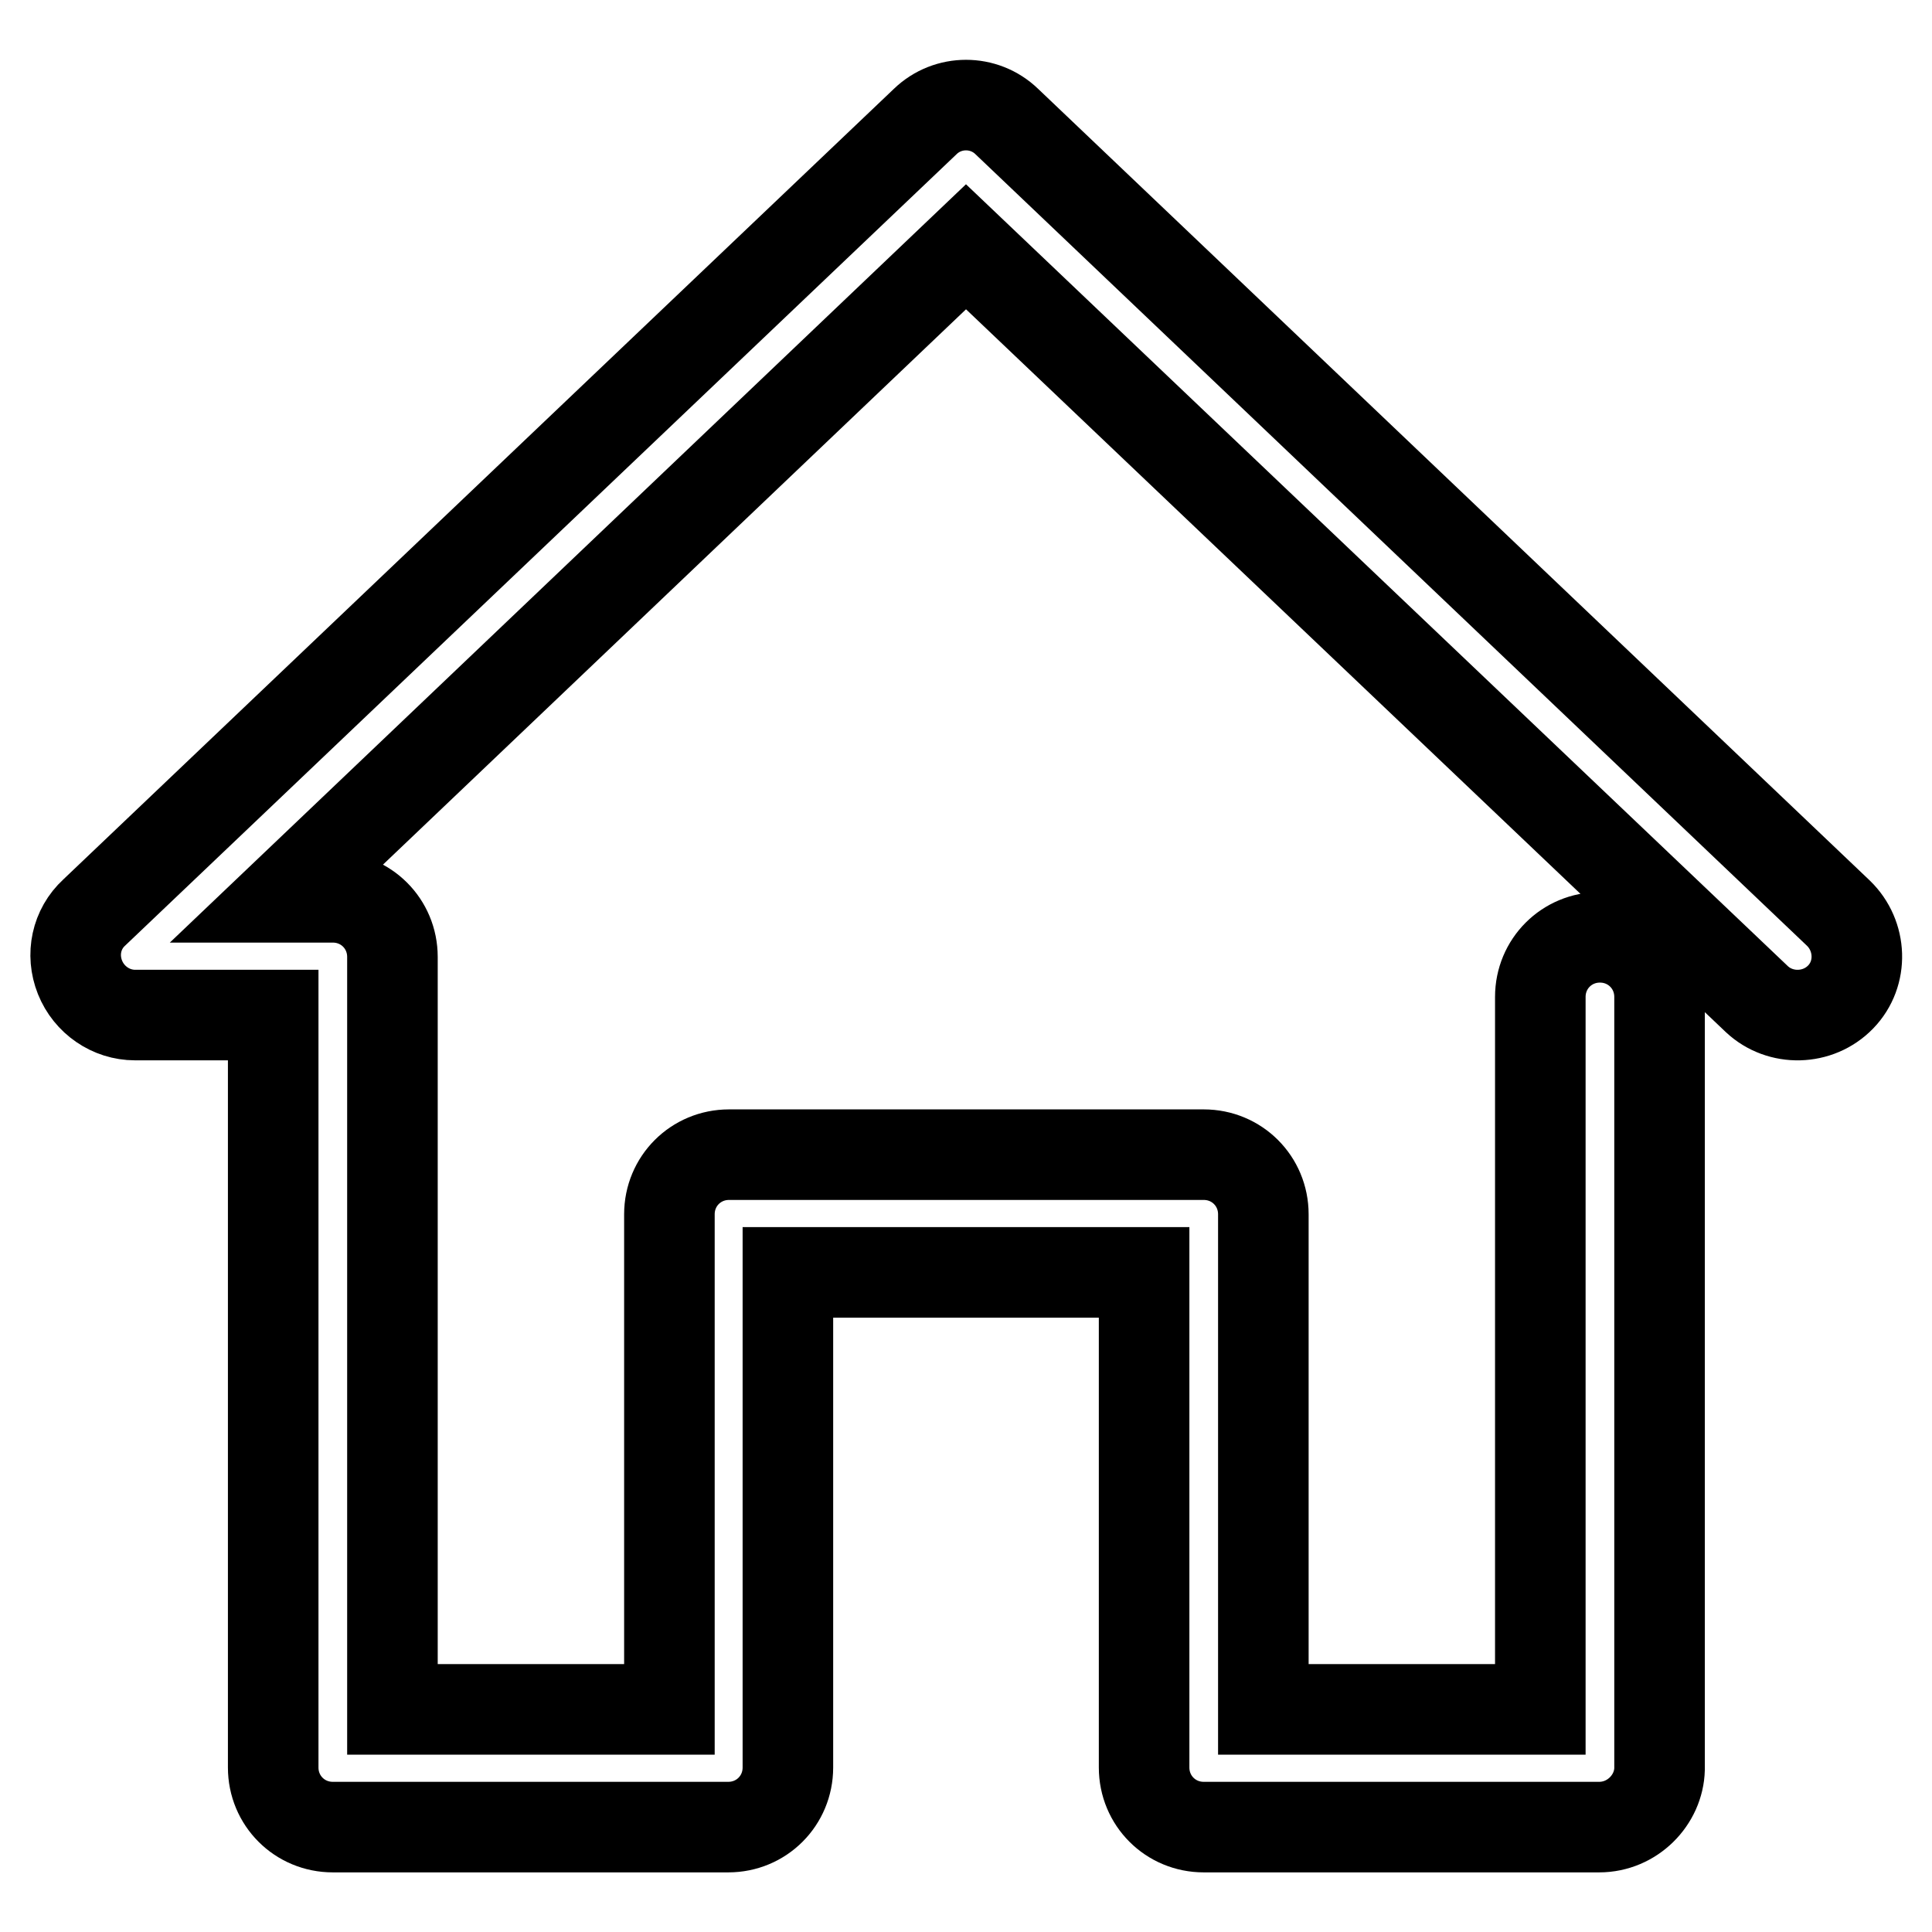
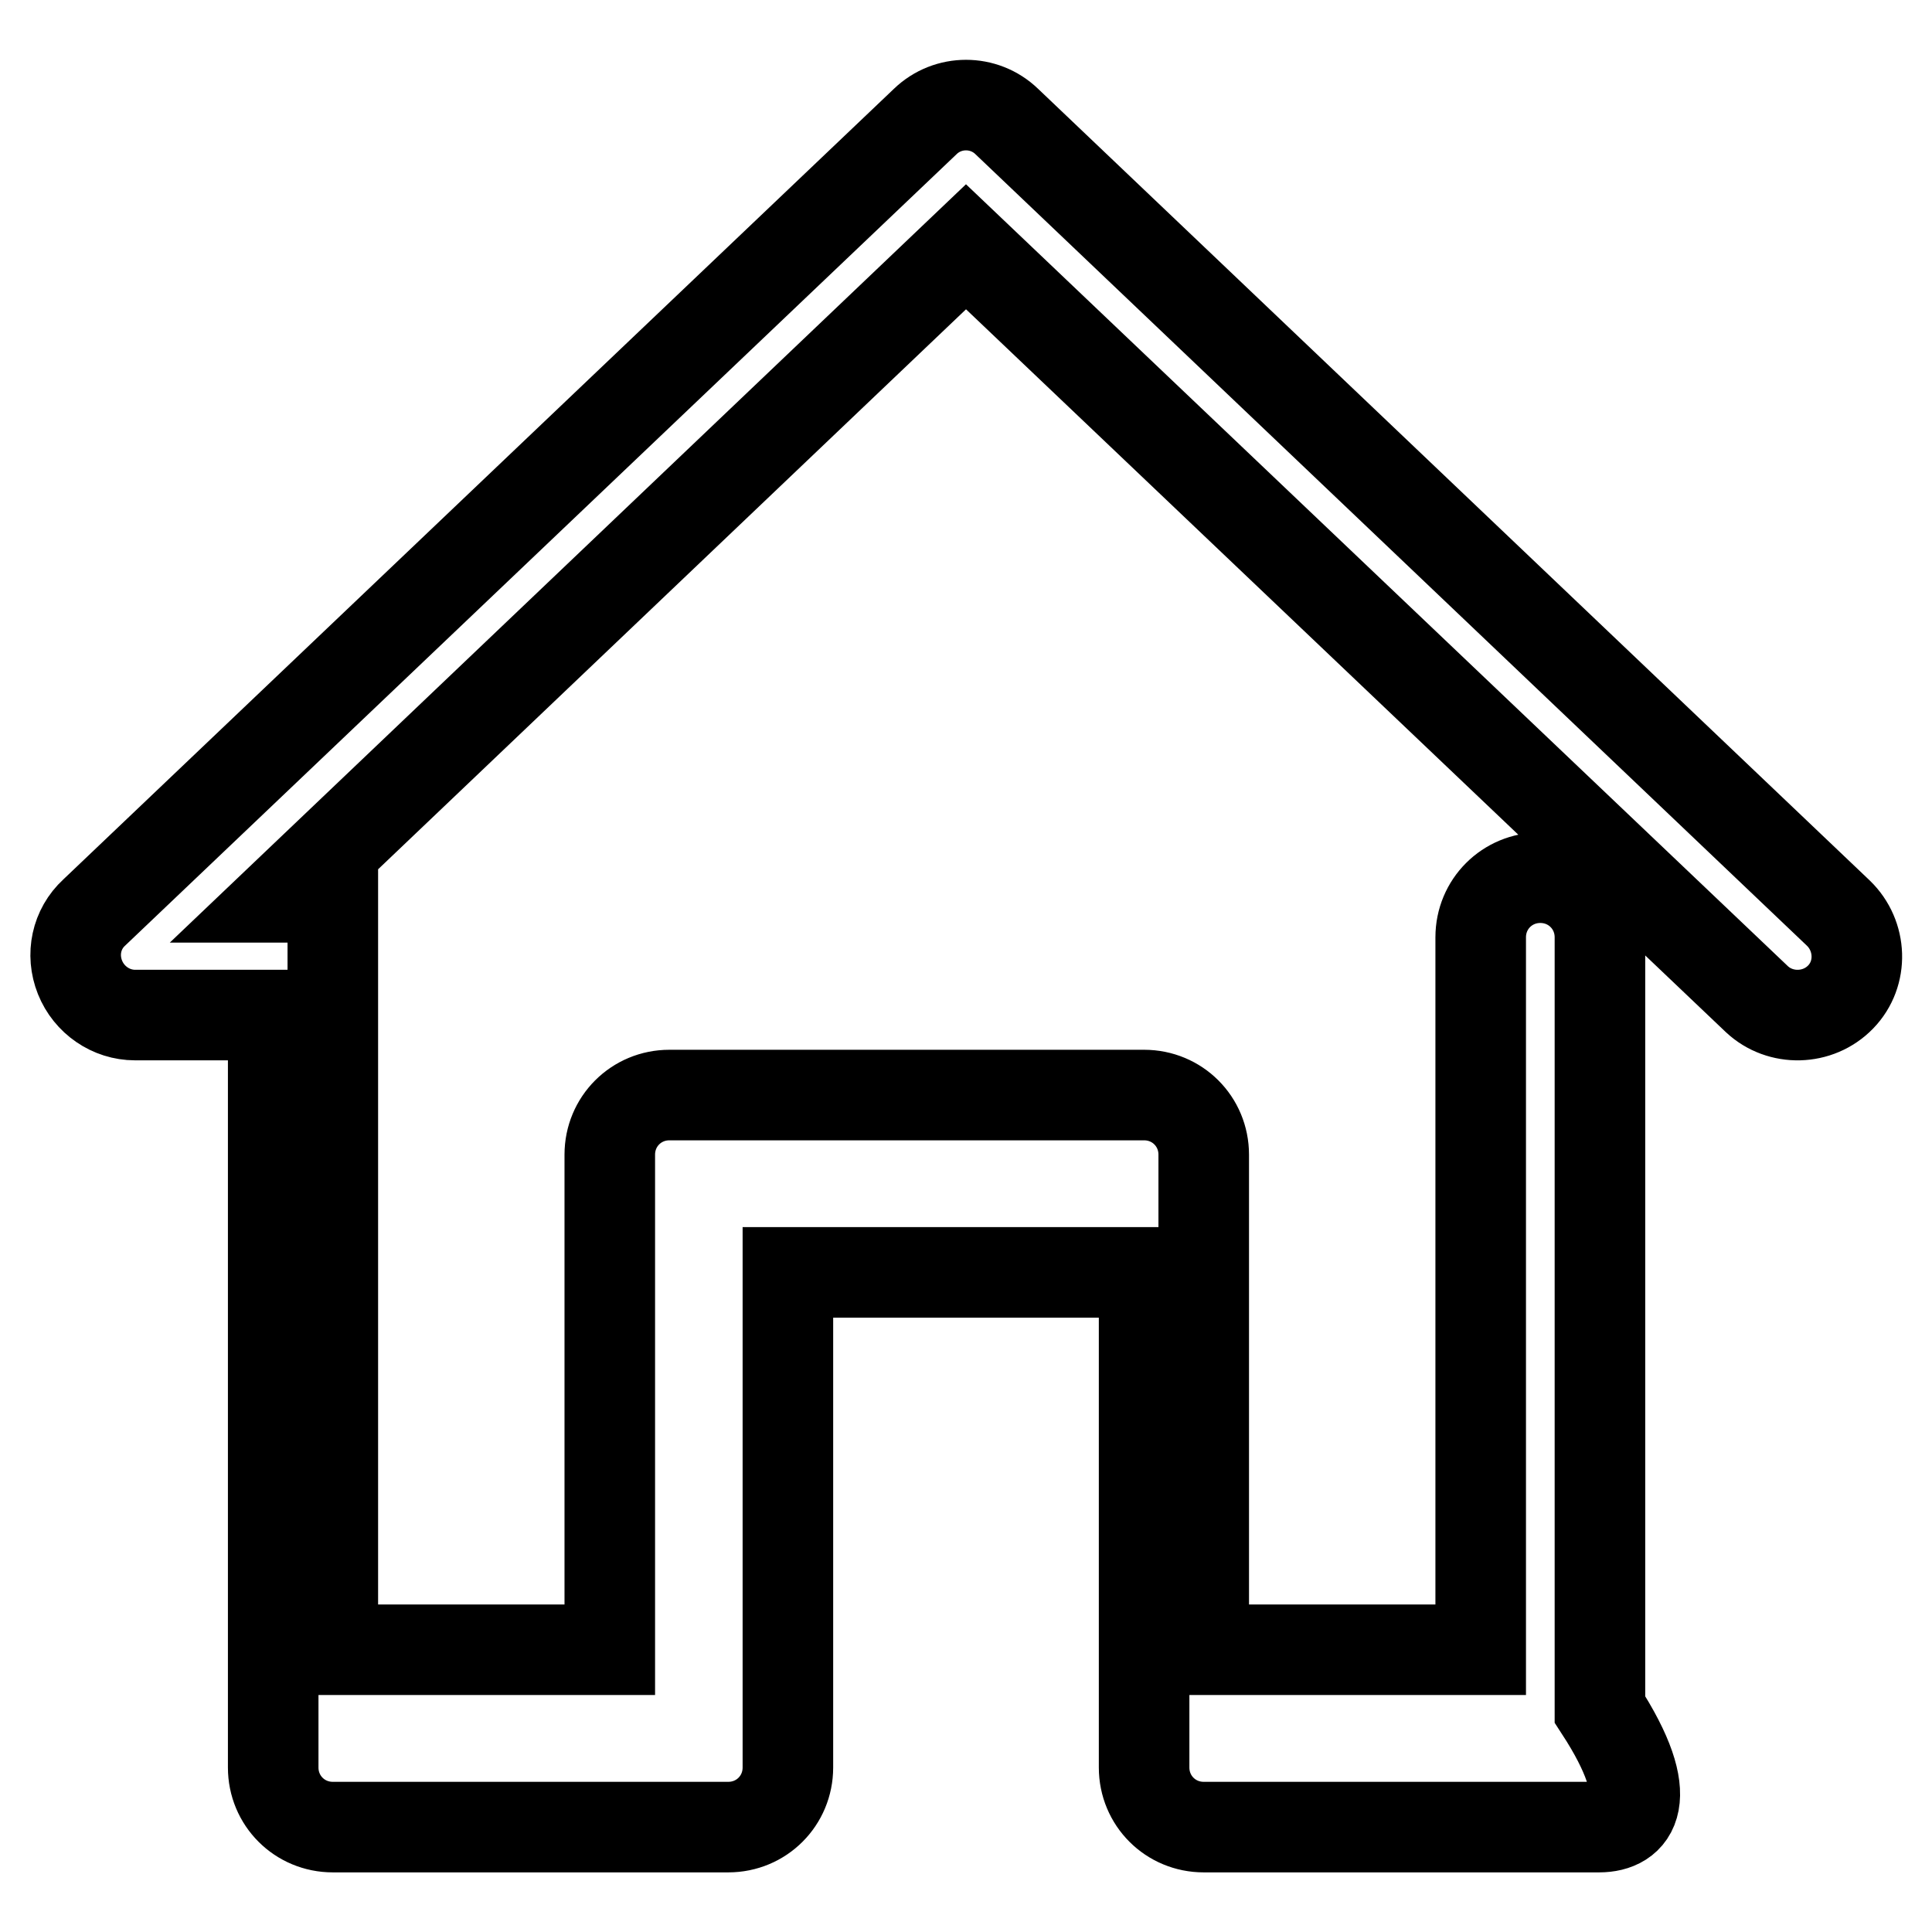
<svg xmlns="http://www.w3.org/2000/svg" version="1.1" x="0px" y="0px" viewBox="0 0 256 256" enable-background="new 0 0 256 256" xml:space="preserve">
  <g>
-     <path stroke-width="12" fill-opacity="0" stroke="#000000" d="M211.9,242.1h-52.4c-4.4,0-7.9-3.5-7.9-7.9v-65.6h-47.2v65.6c0,4.4-3.5,7.9-7.9,7.9H44.1 c-4.4,0-7.9-3.5-7.9-7.9v-99.7H17.9c-3.2,0-6.1-2-7.3-5c-1.2-3-0.5-6.4,1.9-8.6L122.6,16.1c3-2.9,7.8-2.9,10.8,0L243.6,121 c3.1,3,3.3,8,0.3,11.1c-3,3.1-8,3.2-11.1,0.3L128,32.7l-90.5,86.2h6.6c4.4,0,7.9,3.5,7.9,7.9v99.7h36.7v-65.6 c0-4.4,3.5-7.9,7.9-7.9h62.9c4.4,0,7.9,3.5,7.9,7.9v65.6h36.7v-94.4c0-4.4,3.5-7.9,7.9-7.9c4.4,0,7.9,3.5,7.9,7.9v102.3 C219.8,238.5,216.3,242.1,211.9,242.1L211.9,242.1z" />
+     <path stroke-width="12" fill-opacity="0" stroke="#000000" d="M211.9,242.1h-52.4c-4.4,0-7.9-3.5-7.9-7.9v-65.6h-47.2v65.6c0,4.4-3.5,7.9-7.9,7.9H44.1 c-4.4,0-7.9-3.5-7.9-7.9v-99.7H17.9c-3.2,0-6.1-2-7.3-5c-1.2-3-0.5-6.4,1.9-8.6L122.6,16.1c3-2.9,7.8-2.9,10.8,0L243.6,121 c3.1,3,3.3,8,0.3,11.1c-3,3.1-8,3.2-11.1,0.3L128,32.7l-90.5,86.2h6.6v99.7h36.7v-65.6 c0-4.4,3.5-7.9,7.9-7.9h62.9c4.4,0,7.9,3.5,7.9,7.9v65.6h36.7v-94.4c0-4.4,3.5-7.9,7.9-7.9c4.4,0,7.9,3.5,7.9,7.9v102.3 C219.8,238.5,216.3,242.1,211.9,242.1L211.9,242.1z" />
  </g>
</svg>